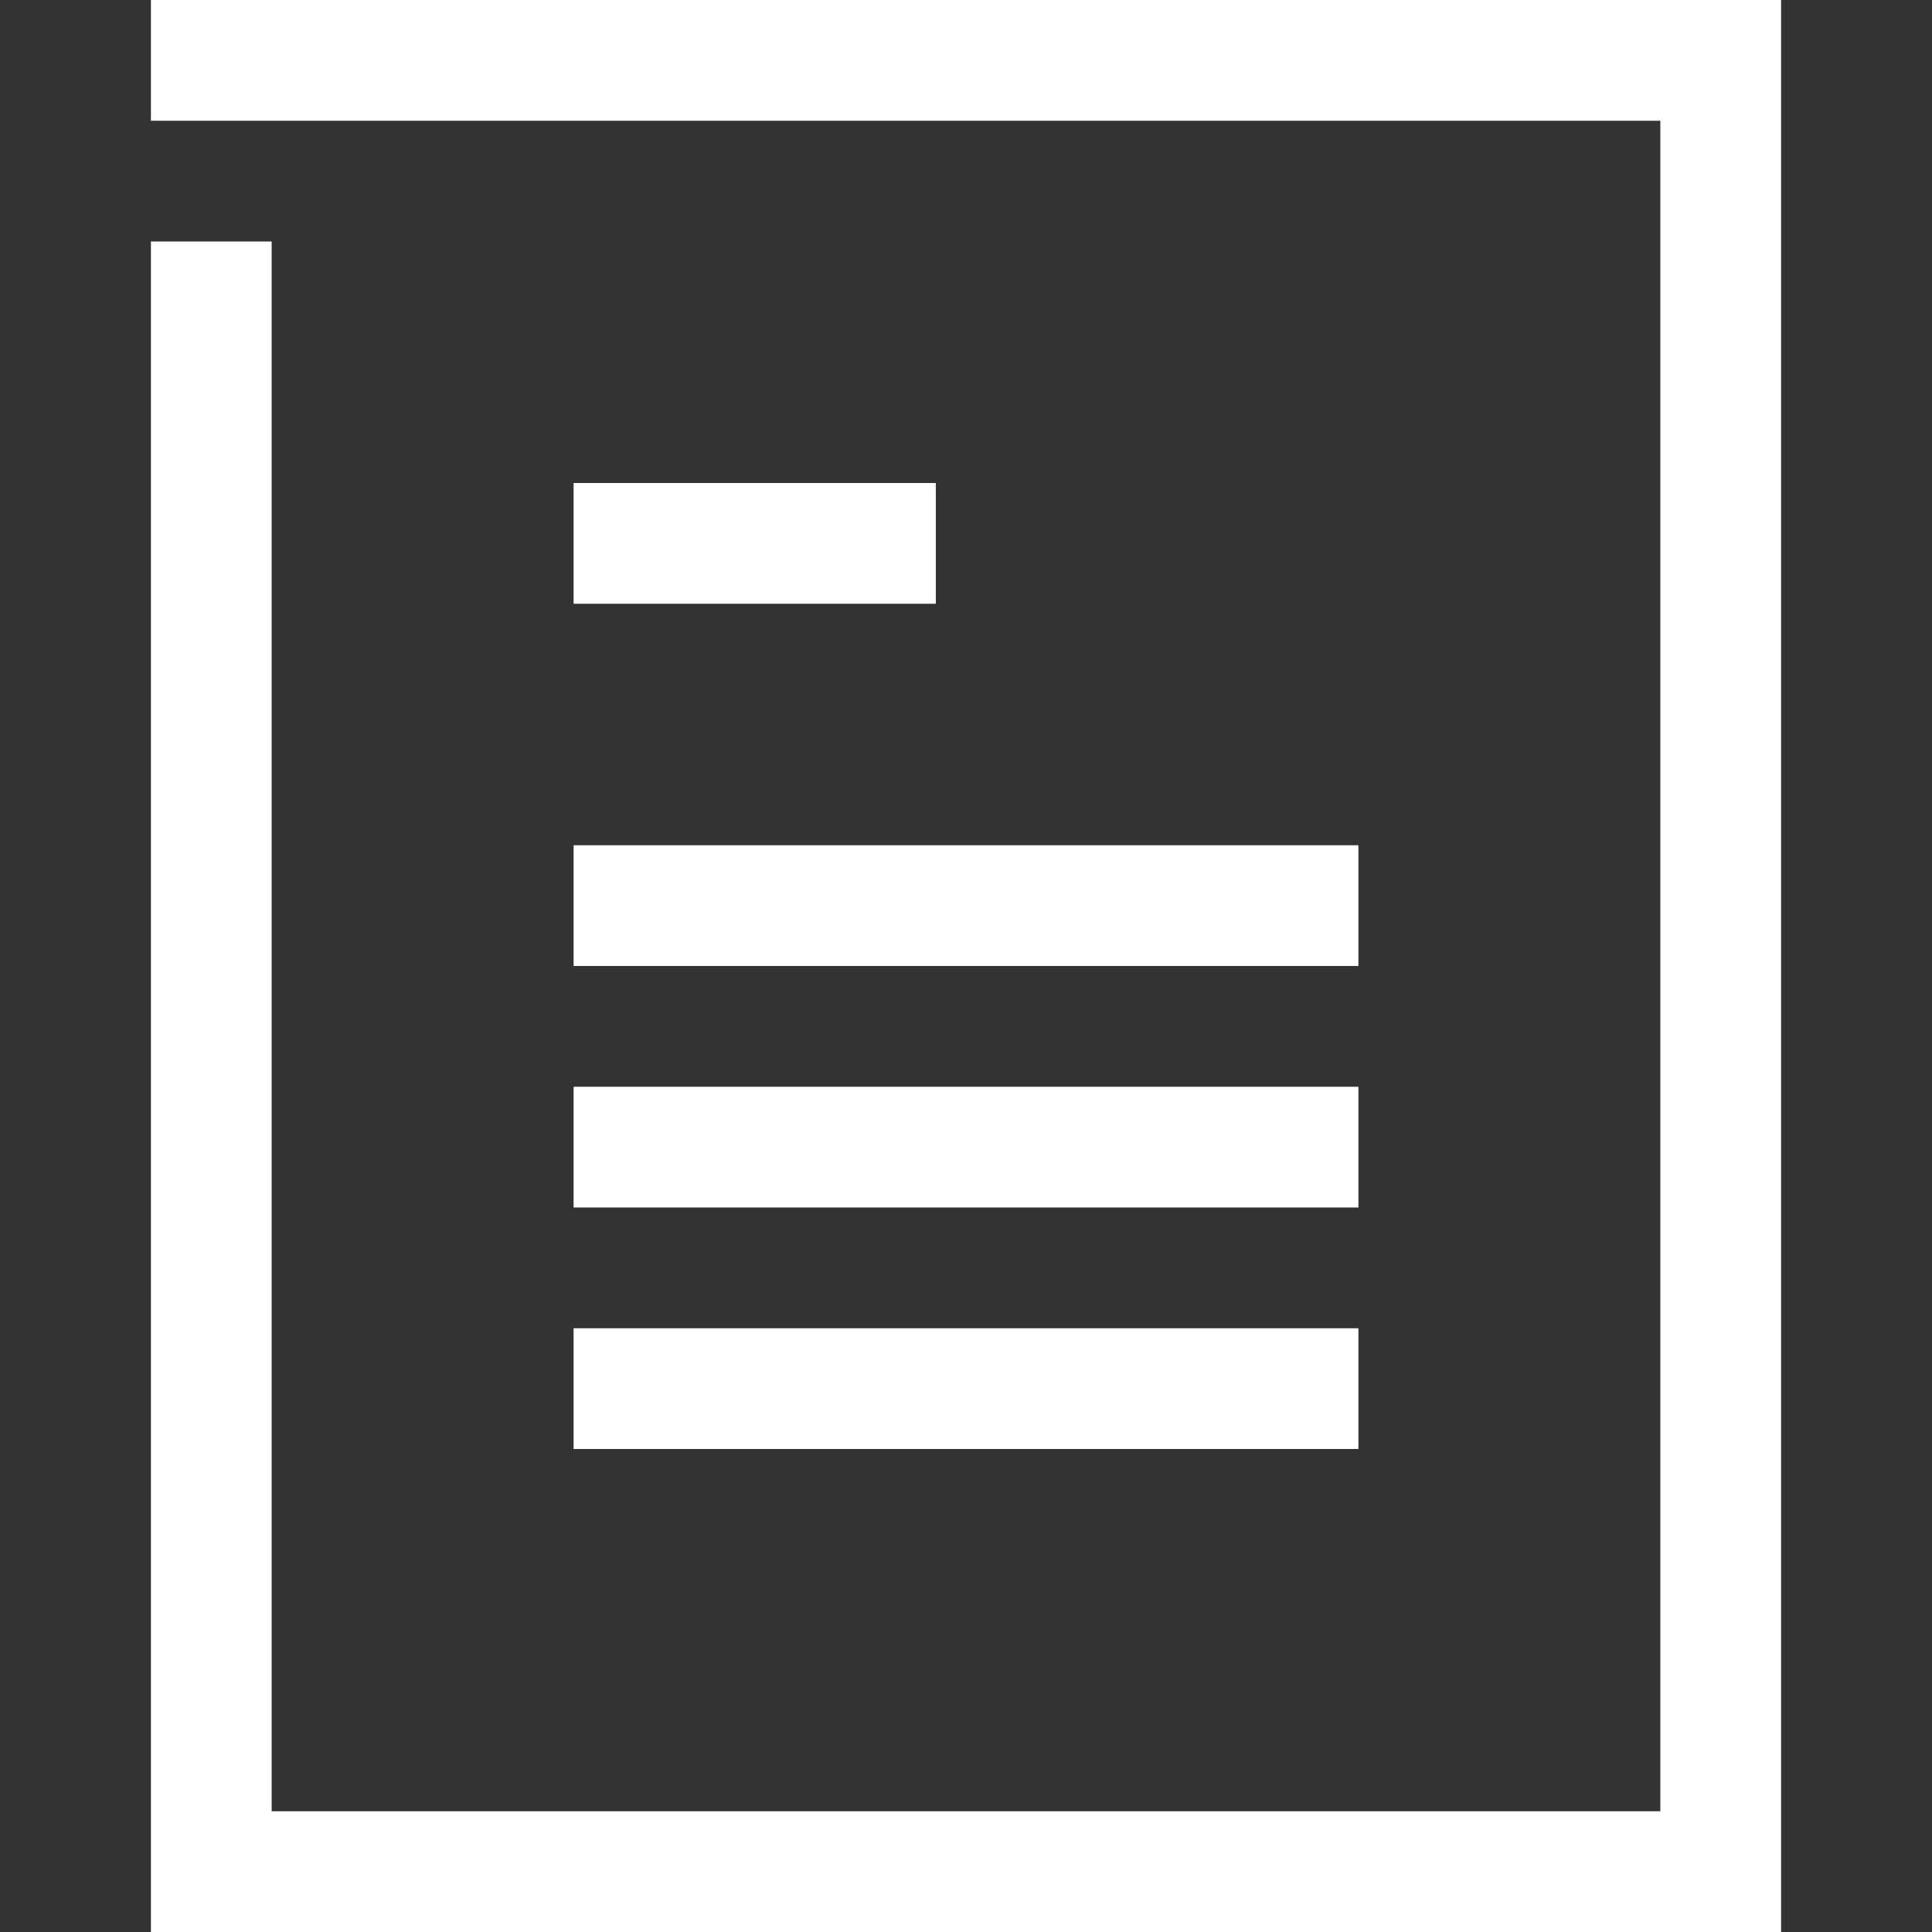
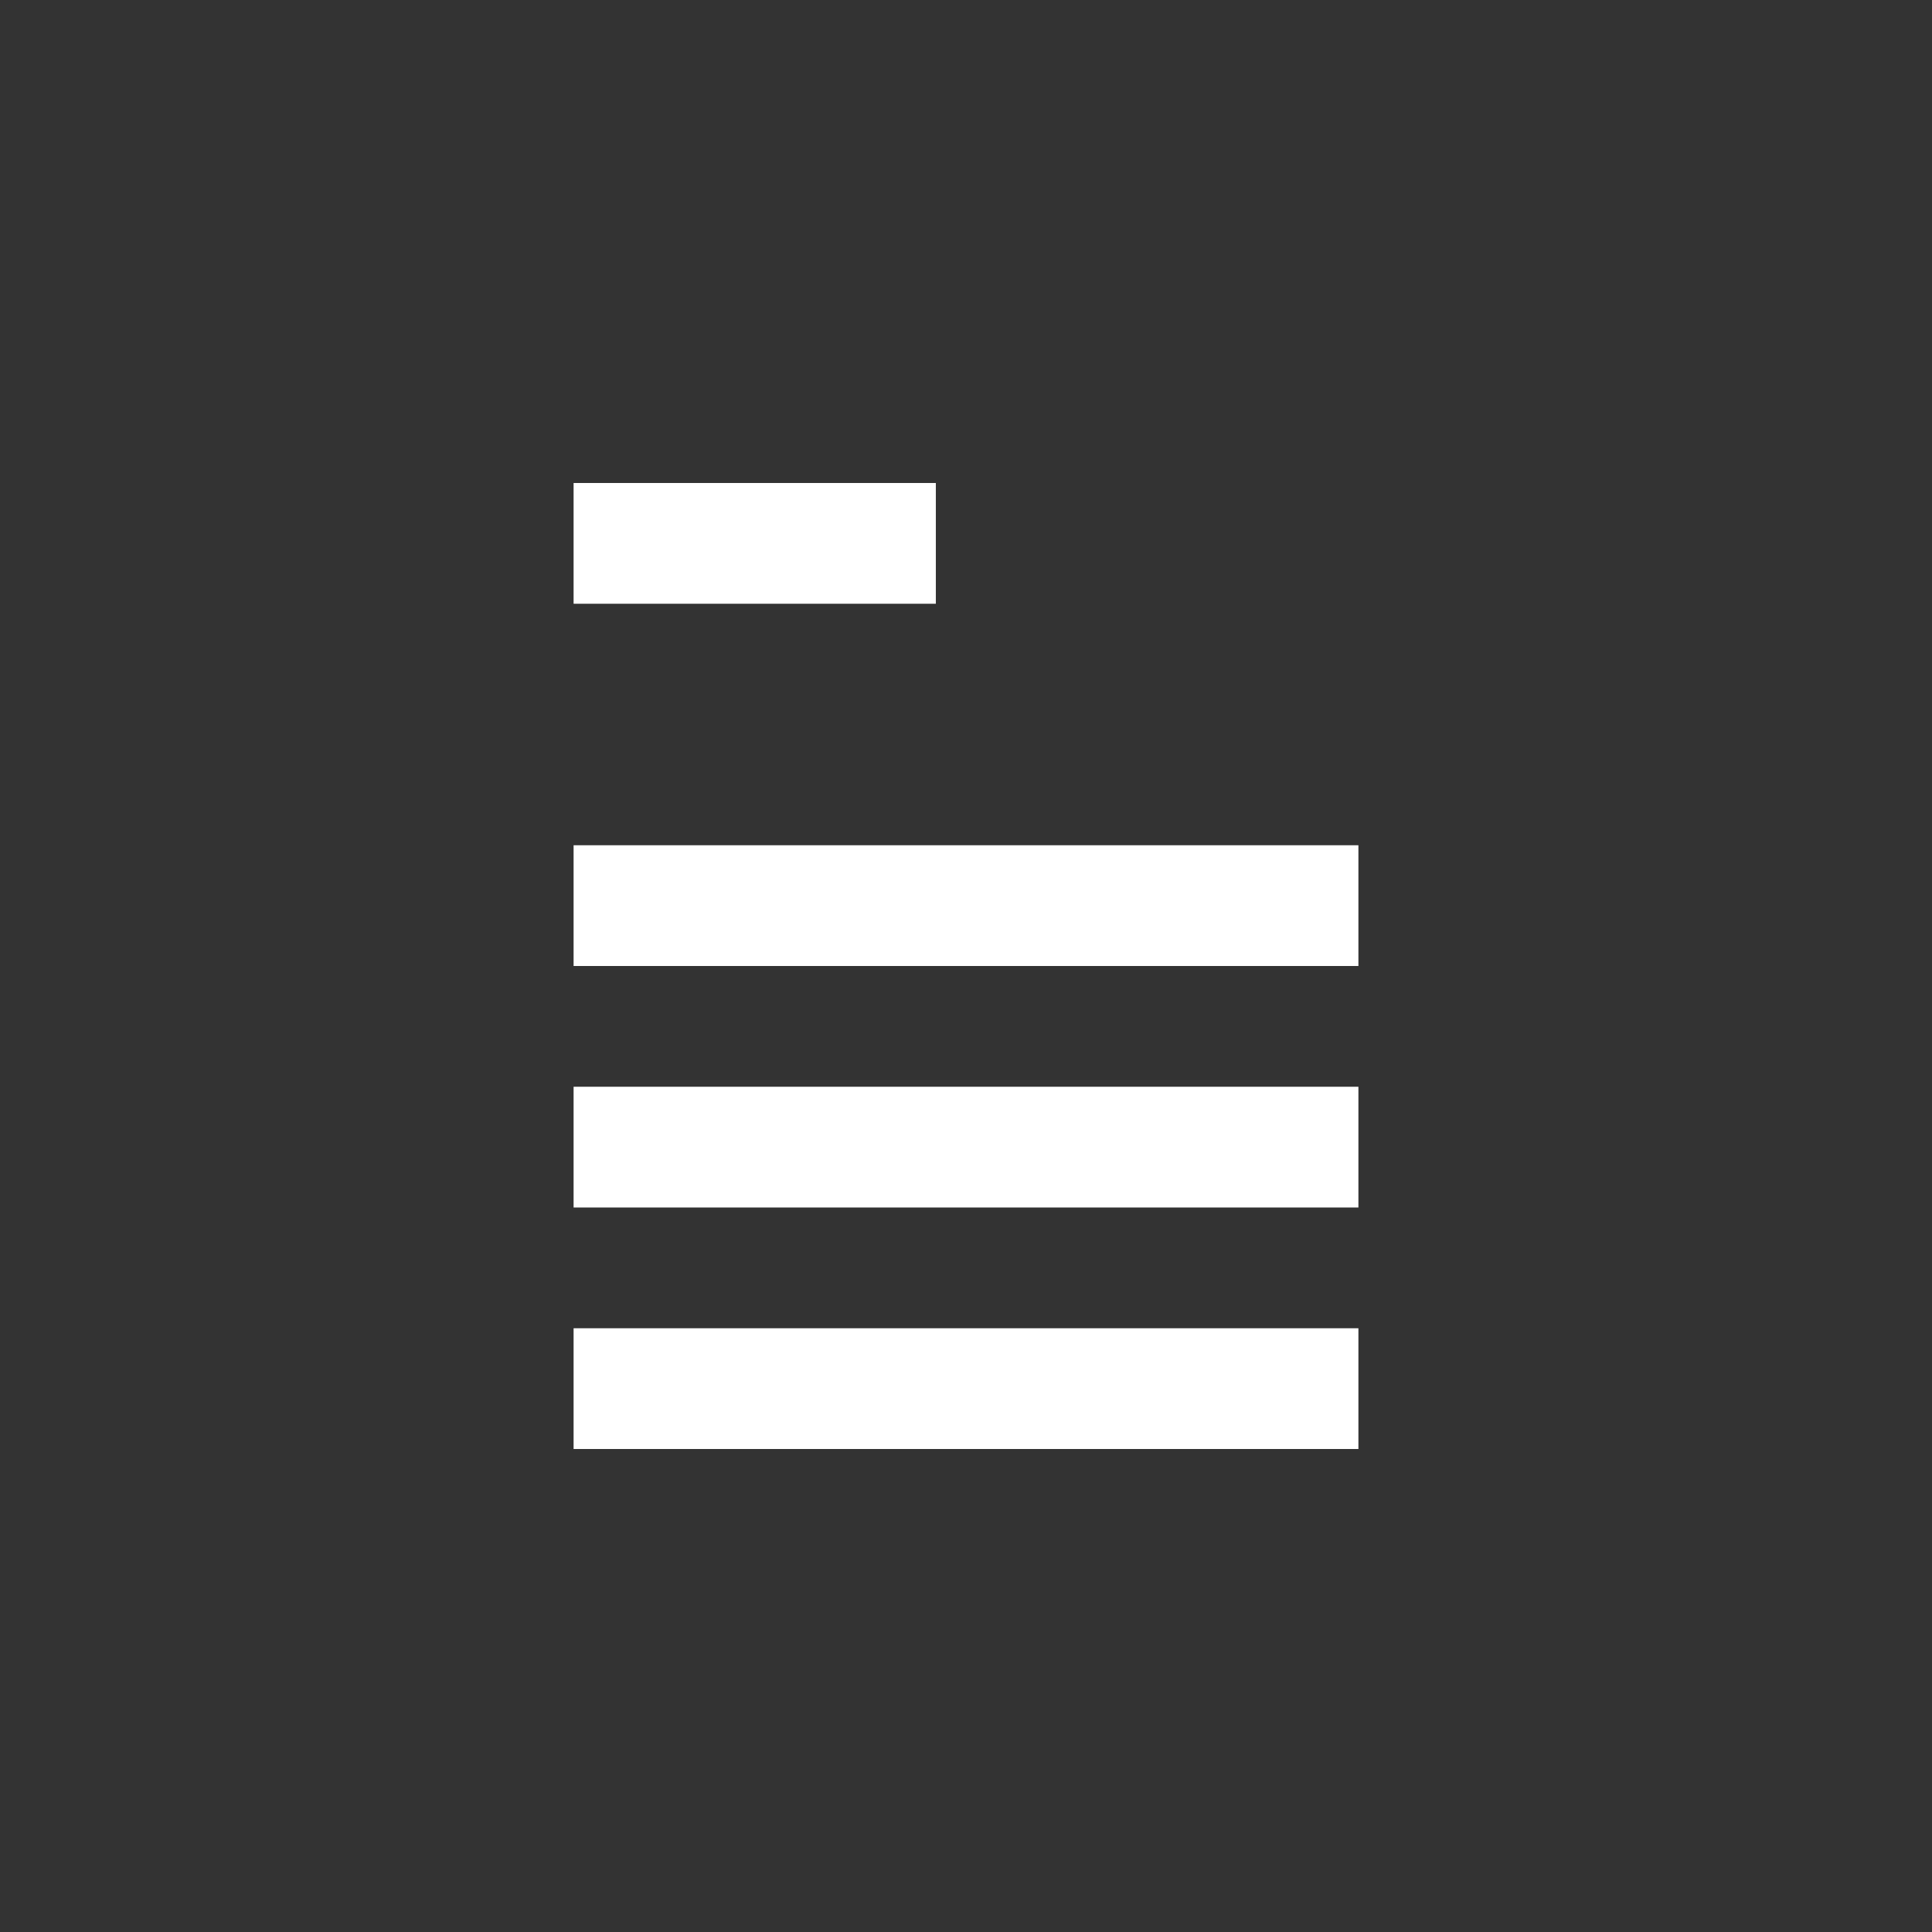
<svg xmlns="http://www.w3.org/2000/svg" width="18" height="18" viewBox="0 0 18 18" fill="none">
  <rect x="0" y="0" width="18" height="18" fill="#333333" stroke="none" />
  <path d="M5.344 7.875H12.656V9H5.344V7.875ZM5.344 10.125H12.656V11.25H5.344V10.125ZM5.344 12.375H12.656V13.5H5.344V12.375ZM5.344 4.5H8.719V5.625H5.344V4.5Z" fill="#fff" />
-   <path d="M1.406 0V1.125H15.469V16.875H2.531V2.25H1.406V18H16.594V0H1.406Z" fill="#fff" />
</svg>